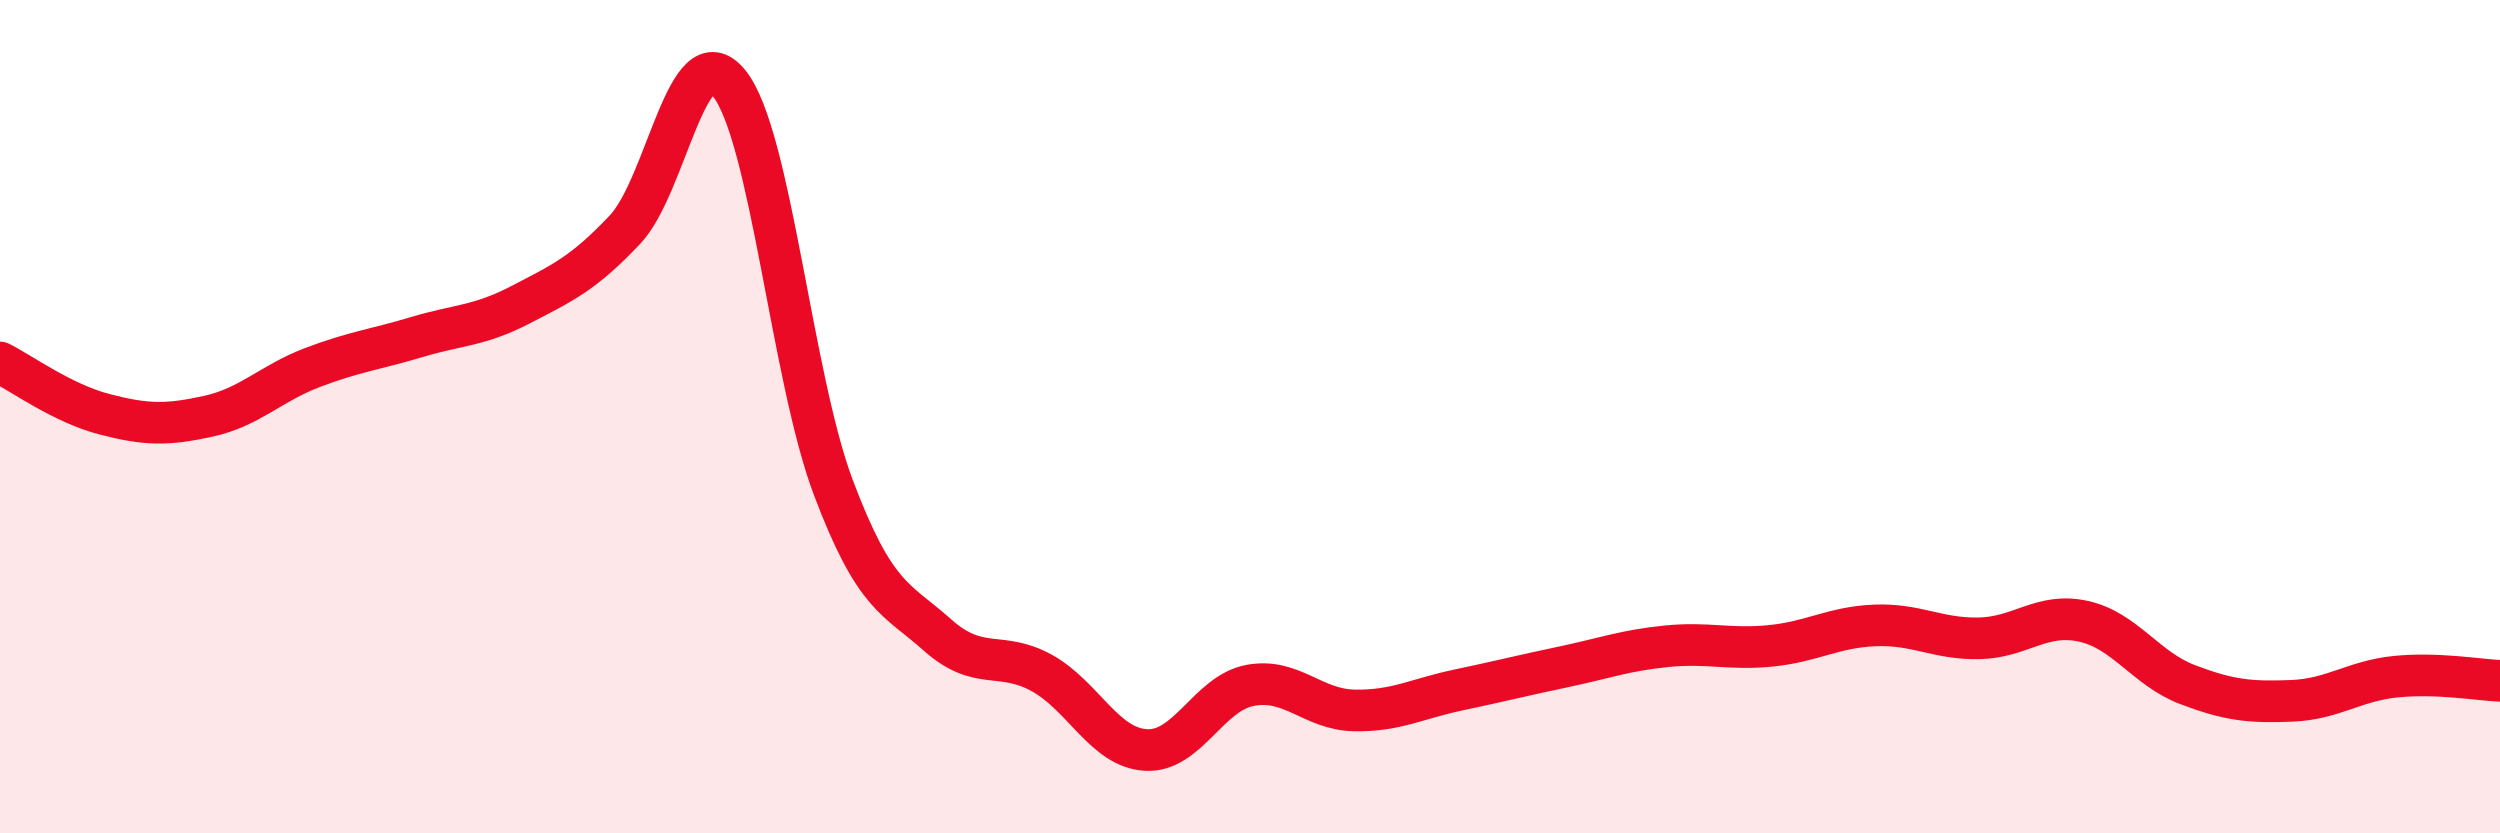
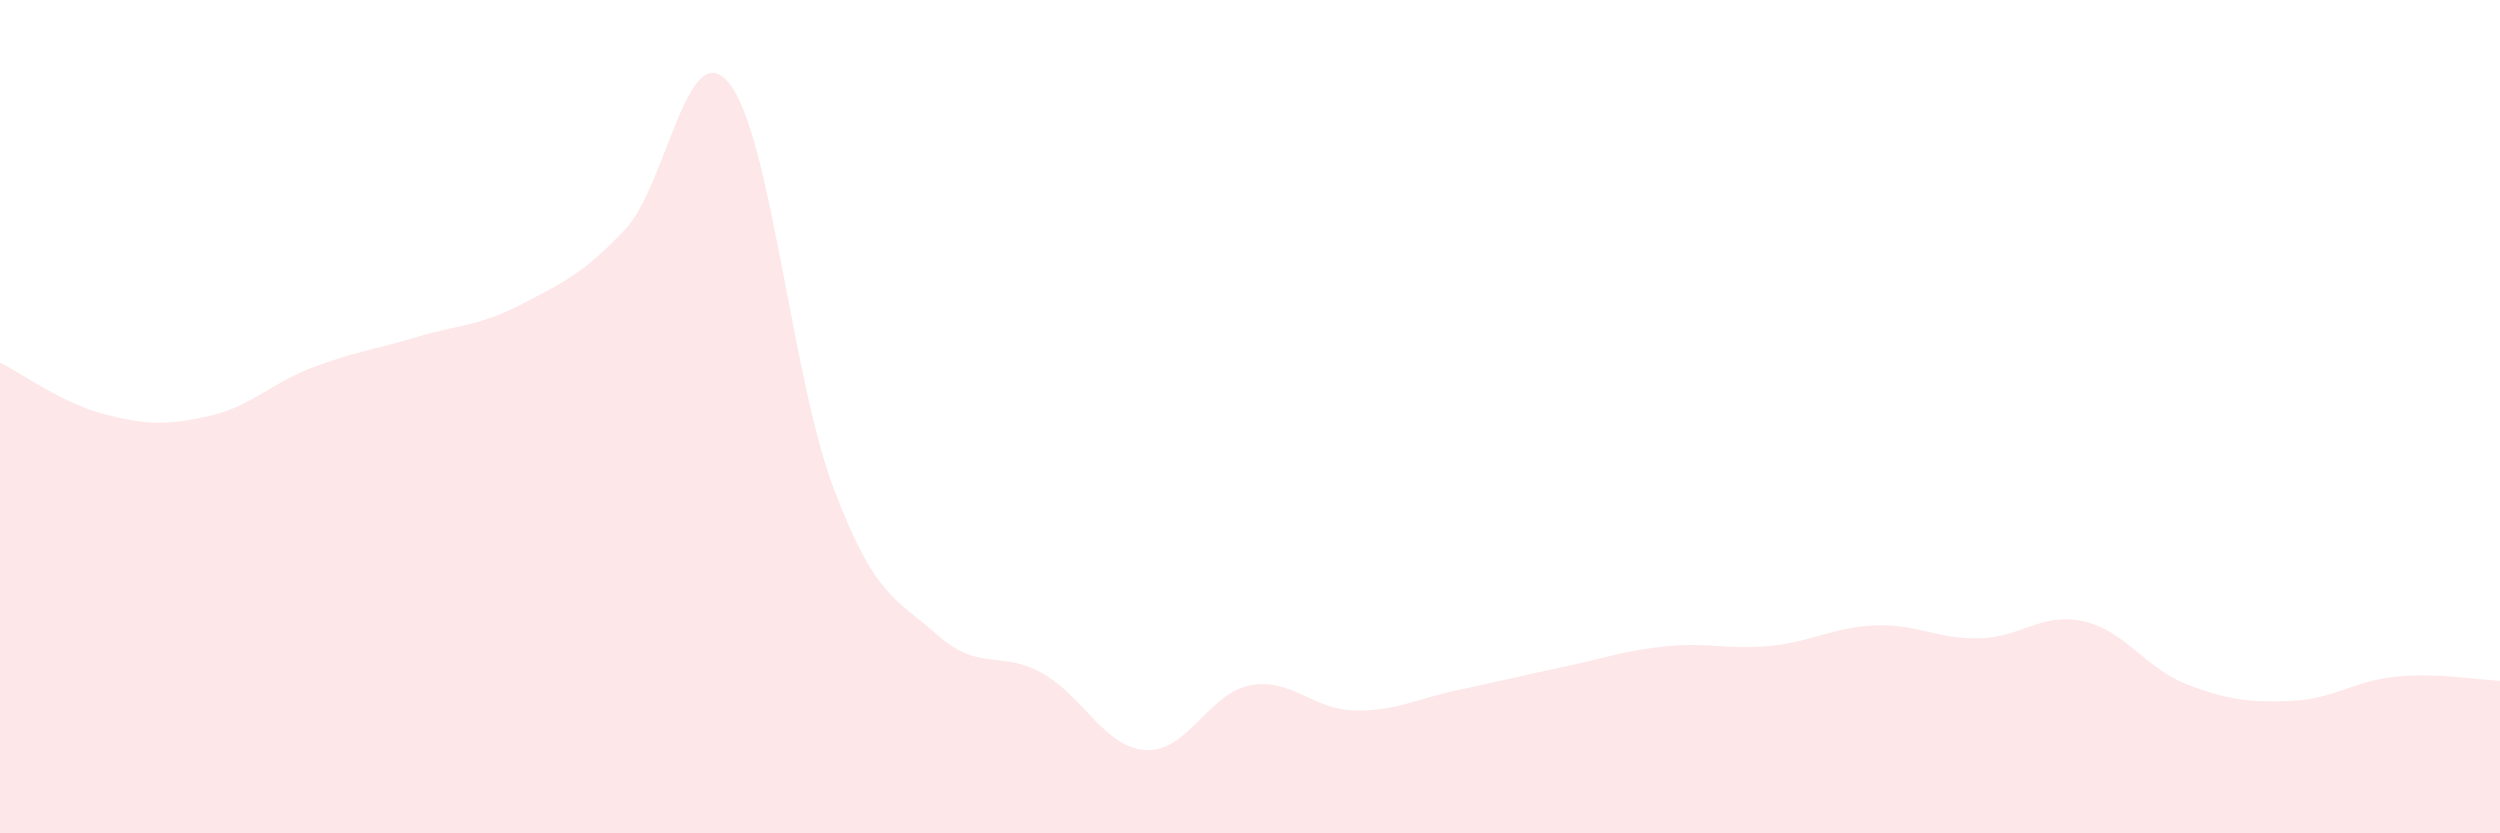
<svg xmlns="http://www.w3.org/2000/svg" width="60" height="20" viewBox="0 0 60 20">
  <path d="M 0,8.7 C 0.5,8.95 1.5,9.68 2.5,9.94 C 3.5,10.2 4,10.21 5,9.99 C 6,9.77 6.5,9.2 7.5,8.82 C 8.5,8.44 9,8.39 10,8.09 C 11,7.79 11.5,7.83 12.5,7.31 C 13.5,6.79 14,6.57 15,5.51 C 16,4.45 16.5,0.76 17.5,2 C 18.5,3.24 19,9.05 20,11.7 C 21,14.35 21.5,14.35 22.5,15.24 C 23.5,16.13 24,15.6 25,16.15 C 26,16.7 26.5,17.94 27.5,18 C 28.5,18.06 29,16.64 30,16.45 C 31,16.26 31.5,17.03 32.5,17.05 C 33.5,17.07 34,16.77 35,16.56 C 36,16.35 36.5,16.22 37.5,16.01 C 38.5,15.8 39,15.61 40,15.51 C 41,15.41 41.5,15.6 42.5,15.5 C 43.5,15.4 44,15.05 45,15.01 C 46,14.97 46.5,15.34 47.5,15.32 C 48.5,15.3 49,14.69 50,14.91 C 51,15.13 51.5,16.05 52.5,16.43 C 53.5,16.81 54,16.86 55,16.82 C 56,16.78 56.5,16.34 57.5,16.24 C 58.5,16.14 59.5,16.32 60,16.34L60 20L0 20Z" fill="#EB0A25" opacity="0.1" stroke-linecap="round" stroke-linejoin="round" />
-   <path d="M 0,8.7 C 0.5,8.95 1.5,9.68 2.5,9.94 C 3.5,10.2 4,10.21 5,9.99 C 6,9.77 6.5,9.2 7.5,8.82 C 8.5,8.44 9,8.39 10,8.09 C 11,7.79 11.5,7.83 12.5,7.31 C 13.5,6.79 14,6.57 15,5.51 C 16,4.45 16.5,0.76 17.5,2 C 18.5,3.24 19,9.05 20,11.7 C 21,14.35 21.5,14.35 22.5,15.24 C 23.5,16.13 24,15.6 25,16.15 C 26,16.7 26.5,17.94 27.5,18 C 28.5,18.06 29,16.64 30,16.45 C 31,16.26 31.5,17.03 32.5,17.05 C 33.5,17.07 34,16.77 35,16.56 C 36,16.35 36.5,16.22 37.5,16.01 C 38.5,15.8 39,15.61 40,15.51 C 41,15.41 41.5,15.6 42.5,15.5 C 43.5,15.4 44,15.05 45,15.01 C 46,14.97 46.5,15.34 47.5,15.32 C 48.5,15.3 49,14.69 50,14.91 C 51,15.13 51.5,16.05 52.5,16.43 C 53.5,16.81 54,16.86 55,16.82 C 56,16.78 56.5,16.34 57.5,16.24 C 58.5,16.14 59.5,16.32 60,16.34" stroke="#EB0A25" stroke-width="1" fill="none" stroke-linecap="round" stroke-linejoin="round" />
</svg>